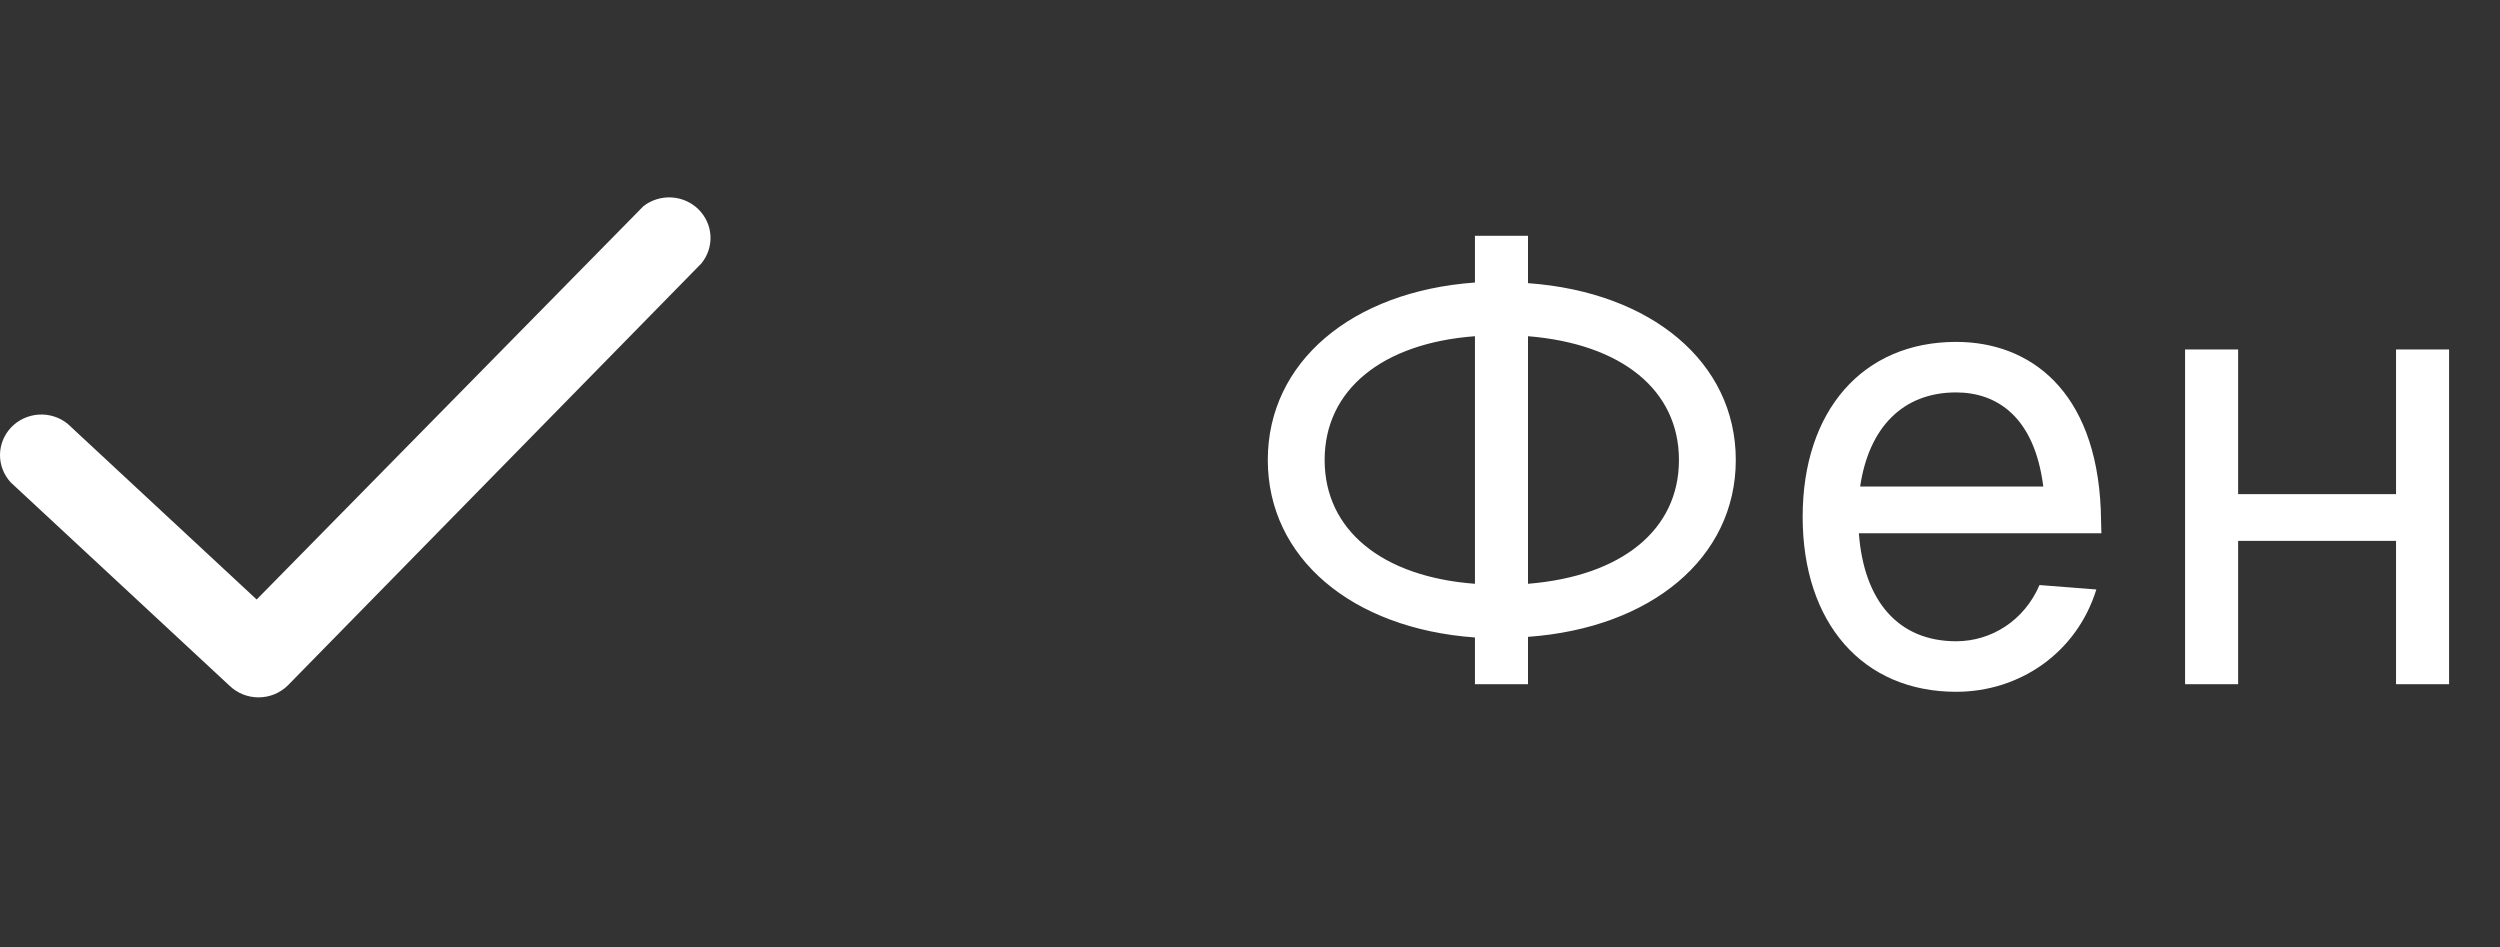
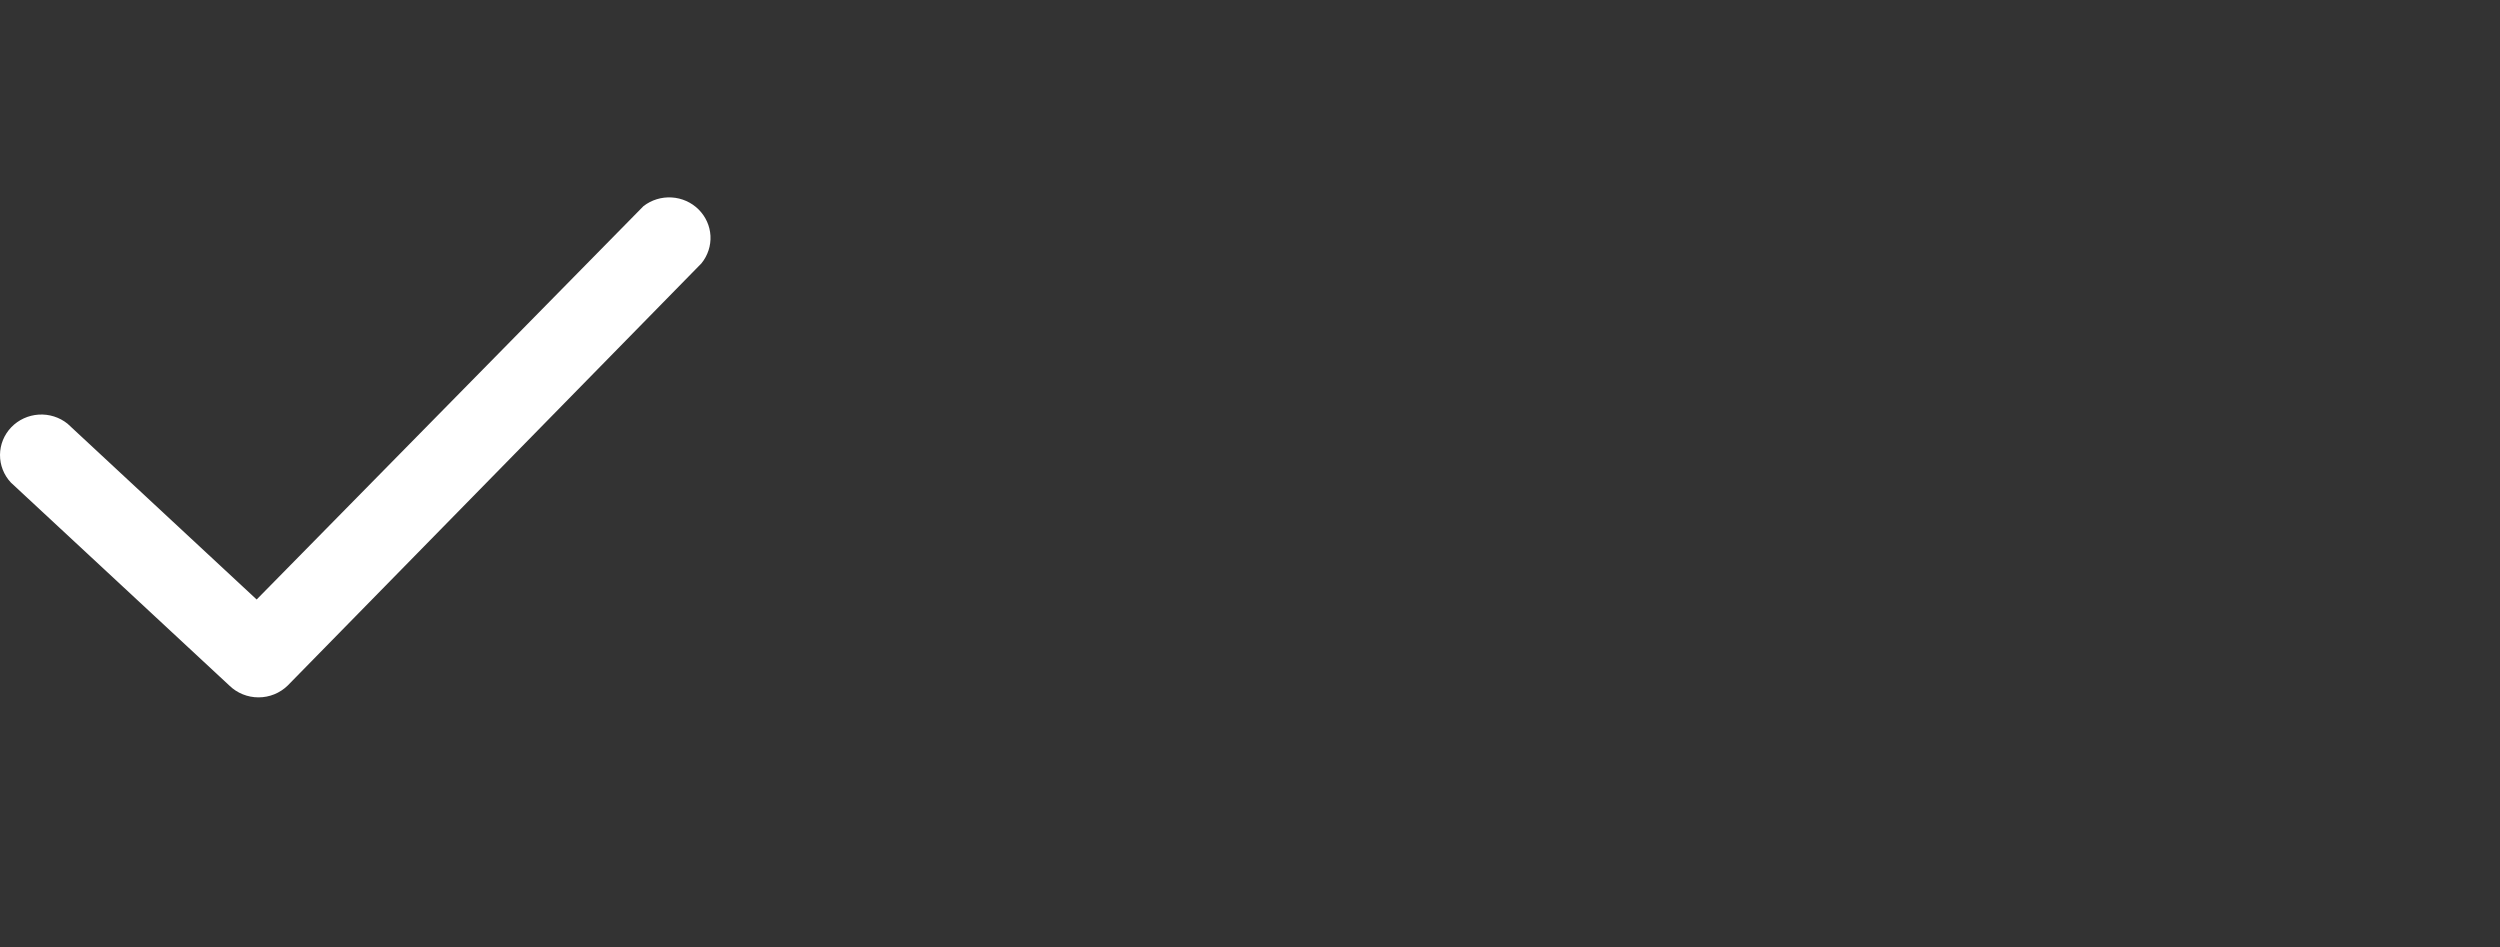
<svg xmlns="http://www.w3.org/2000/svg" width="95" height="36" viewBox="0 0 95 36" fill="none">
  <rect x="0" y="0" width="95" height="36" fill="#333333" stroke="none" />
  <path d="M24.454 7.831L9.753 22.781L2.567 16.101C2.26 15.854 1.868 15.73 1.471 15.755C1.075 15.78 0.702 15.952 0.429 16.235C0.156 16.519 0.003 16.893 4.48804e-05 17.283C-0.003 17.673 0.145 18.05 0.413 18.337L8.715 26.051C9.01 26.339 9.408 26.5 9.824 26.5C10.239 26.5 10.637 26.339 10.932 26.051L26.655 10.007C26.896 9.711 27.018 9.338 26.998 8.96C26.977 8.582 26.815 8.225 26.543 7.956C26.271 7.687 25.908 7.526 25.523 7.503C25.138 7.48 24.757 7.597 24.454 7.831Z" fill="white" />
-   <path d="M48.176 17.48C48.176 13.76 51.368 11.072 56.048 10.736V8.96H58.064V10.76C62.744 11.096 65.96 13.76 65.96 17.48C65.96 21.2 62.744 23.864 58.064 24.2V26H56.048V24.224C51.368 23.888 48.176 21.2 48.176 17.48ZM50.336 17.48C50.336 20.144 52.52 21.92 56.048 22.184V12.776C52.52 13.04 50.336 14.816 50.336 17.48ZM58.064 22.184C61.616 21.896 63.8 20.144 63.8 17.48C63.8 14.816 61.616 13.064 58.064 12.776V22.184ZM68.501 19.64C68.501 15.608 70.781 12.992 74.333 12.992C77.141 12.992 79.637 14.84 79.829 19.352L79.853 20.264H70.637C70.829 22.856 72.149 24.368 74.333 24.368C75.677 24.368 76.925 23.576 77.501 22.232L79.661 22.4C78.917 24.8 76.757 26.288 74.333 26.288C70.781 26.288 68.501 23.672 68.501 19.64ZM70.685 18.488H77.645C77.309 15.824 75.869 14.912 74.333 14.912C72.317 14.912 71.021 16.232 70.685 18.488ZM83.033 13.28H85.049V18.776H91.049V13.28H93.065V26H91.049V20.552H85.049V26H83.033V13.28Z" fill="white" />
</svg>